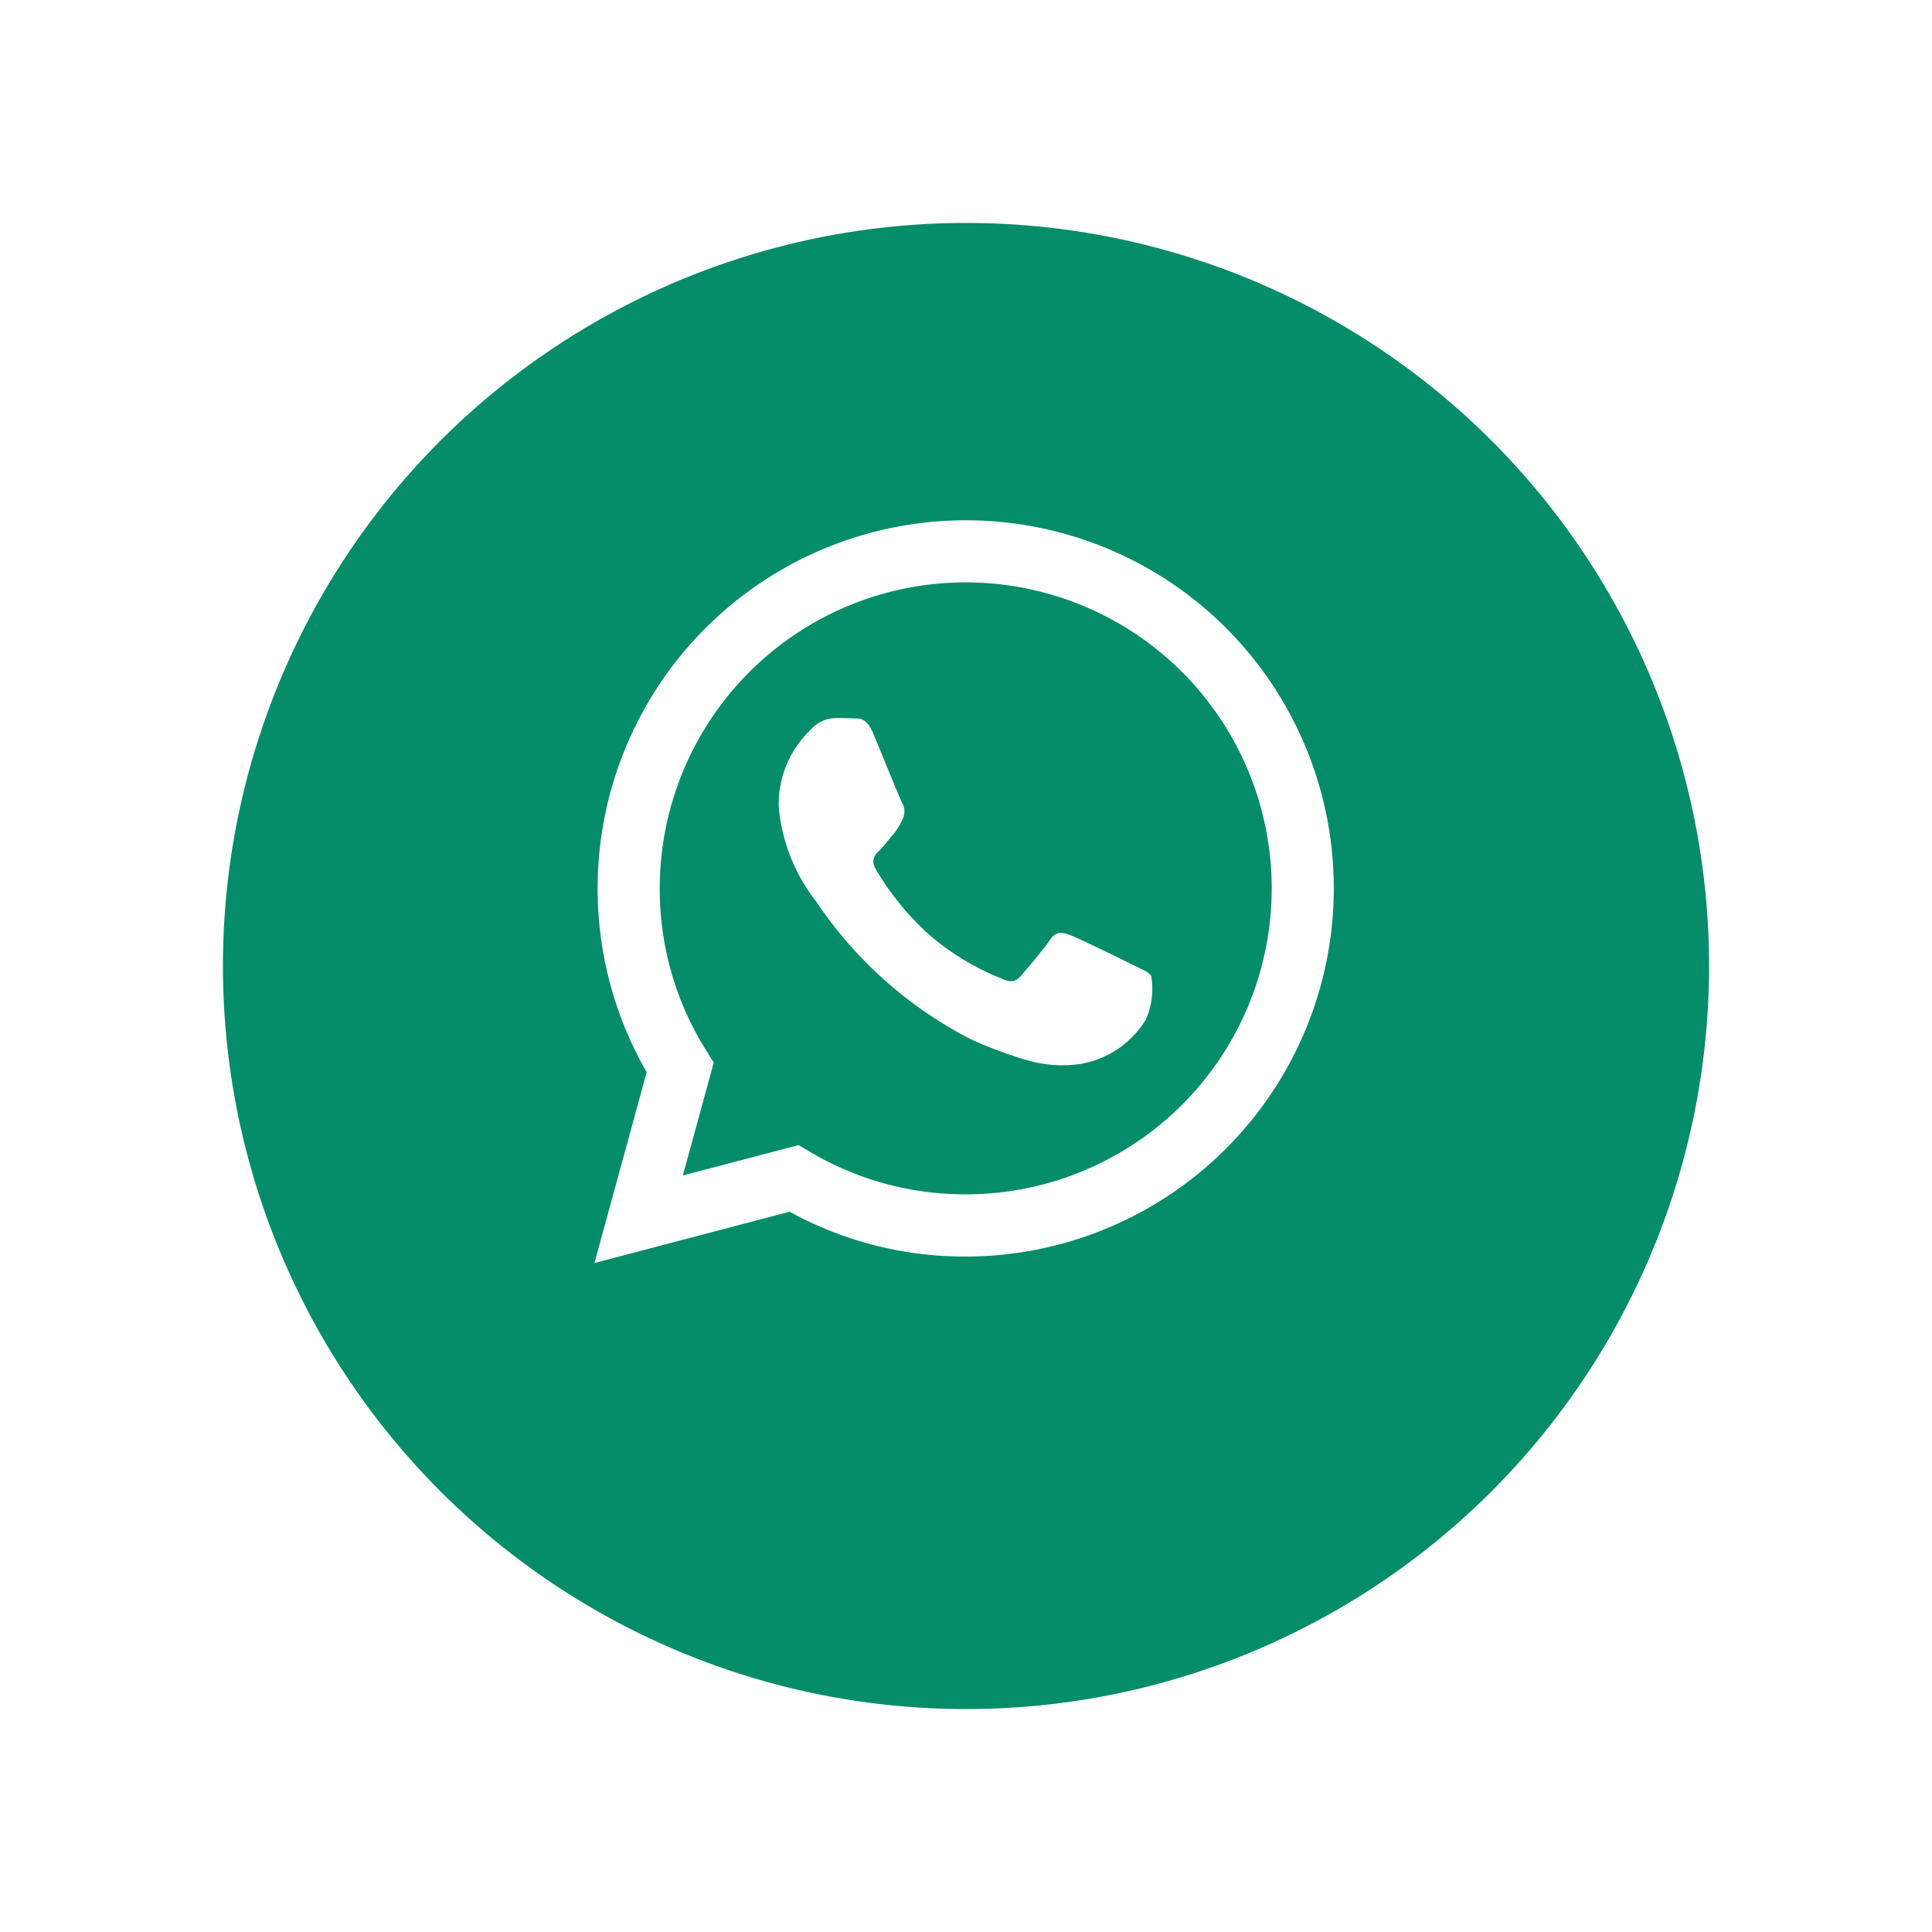
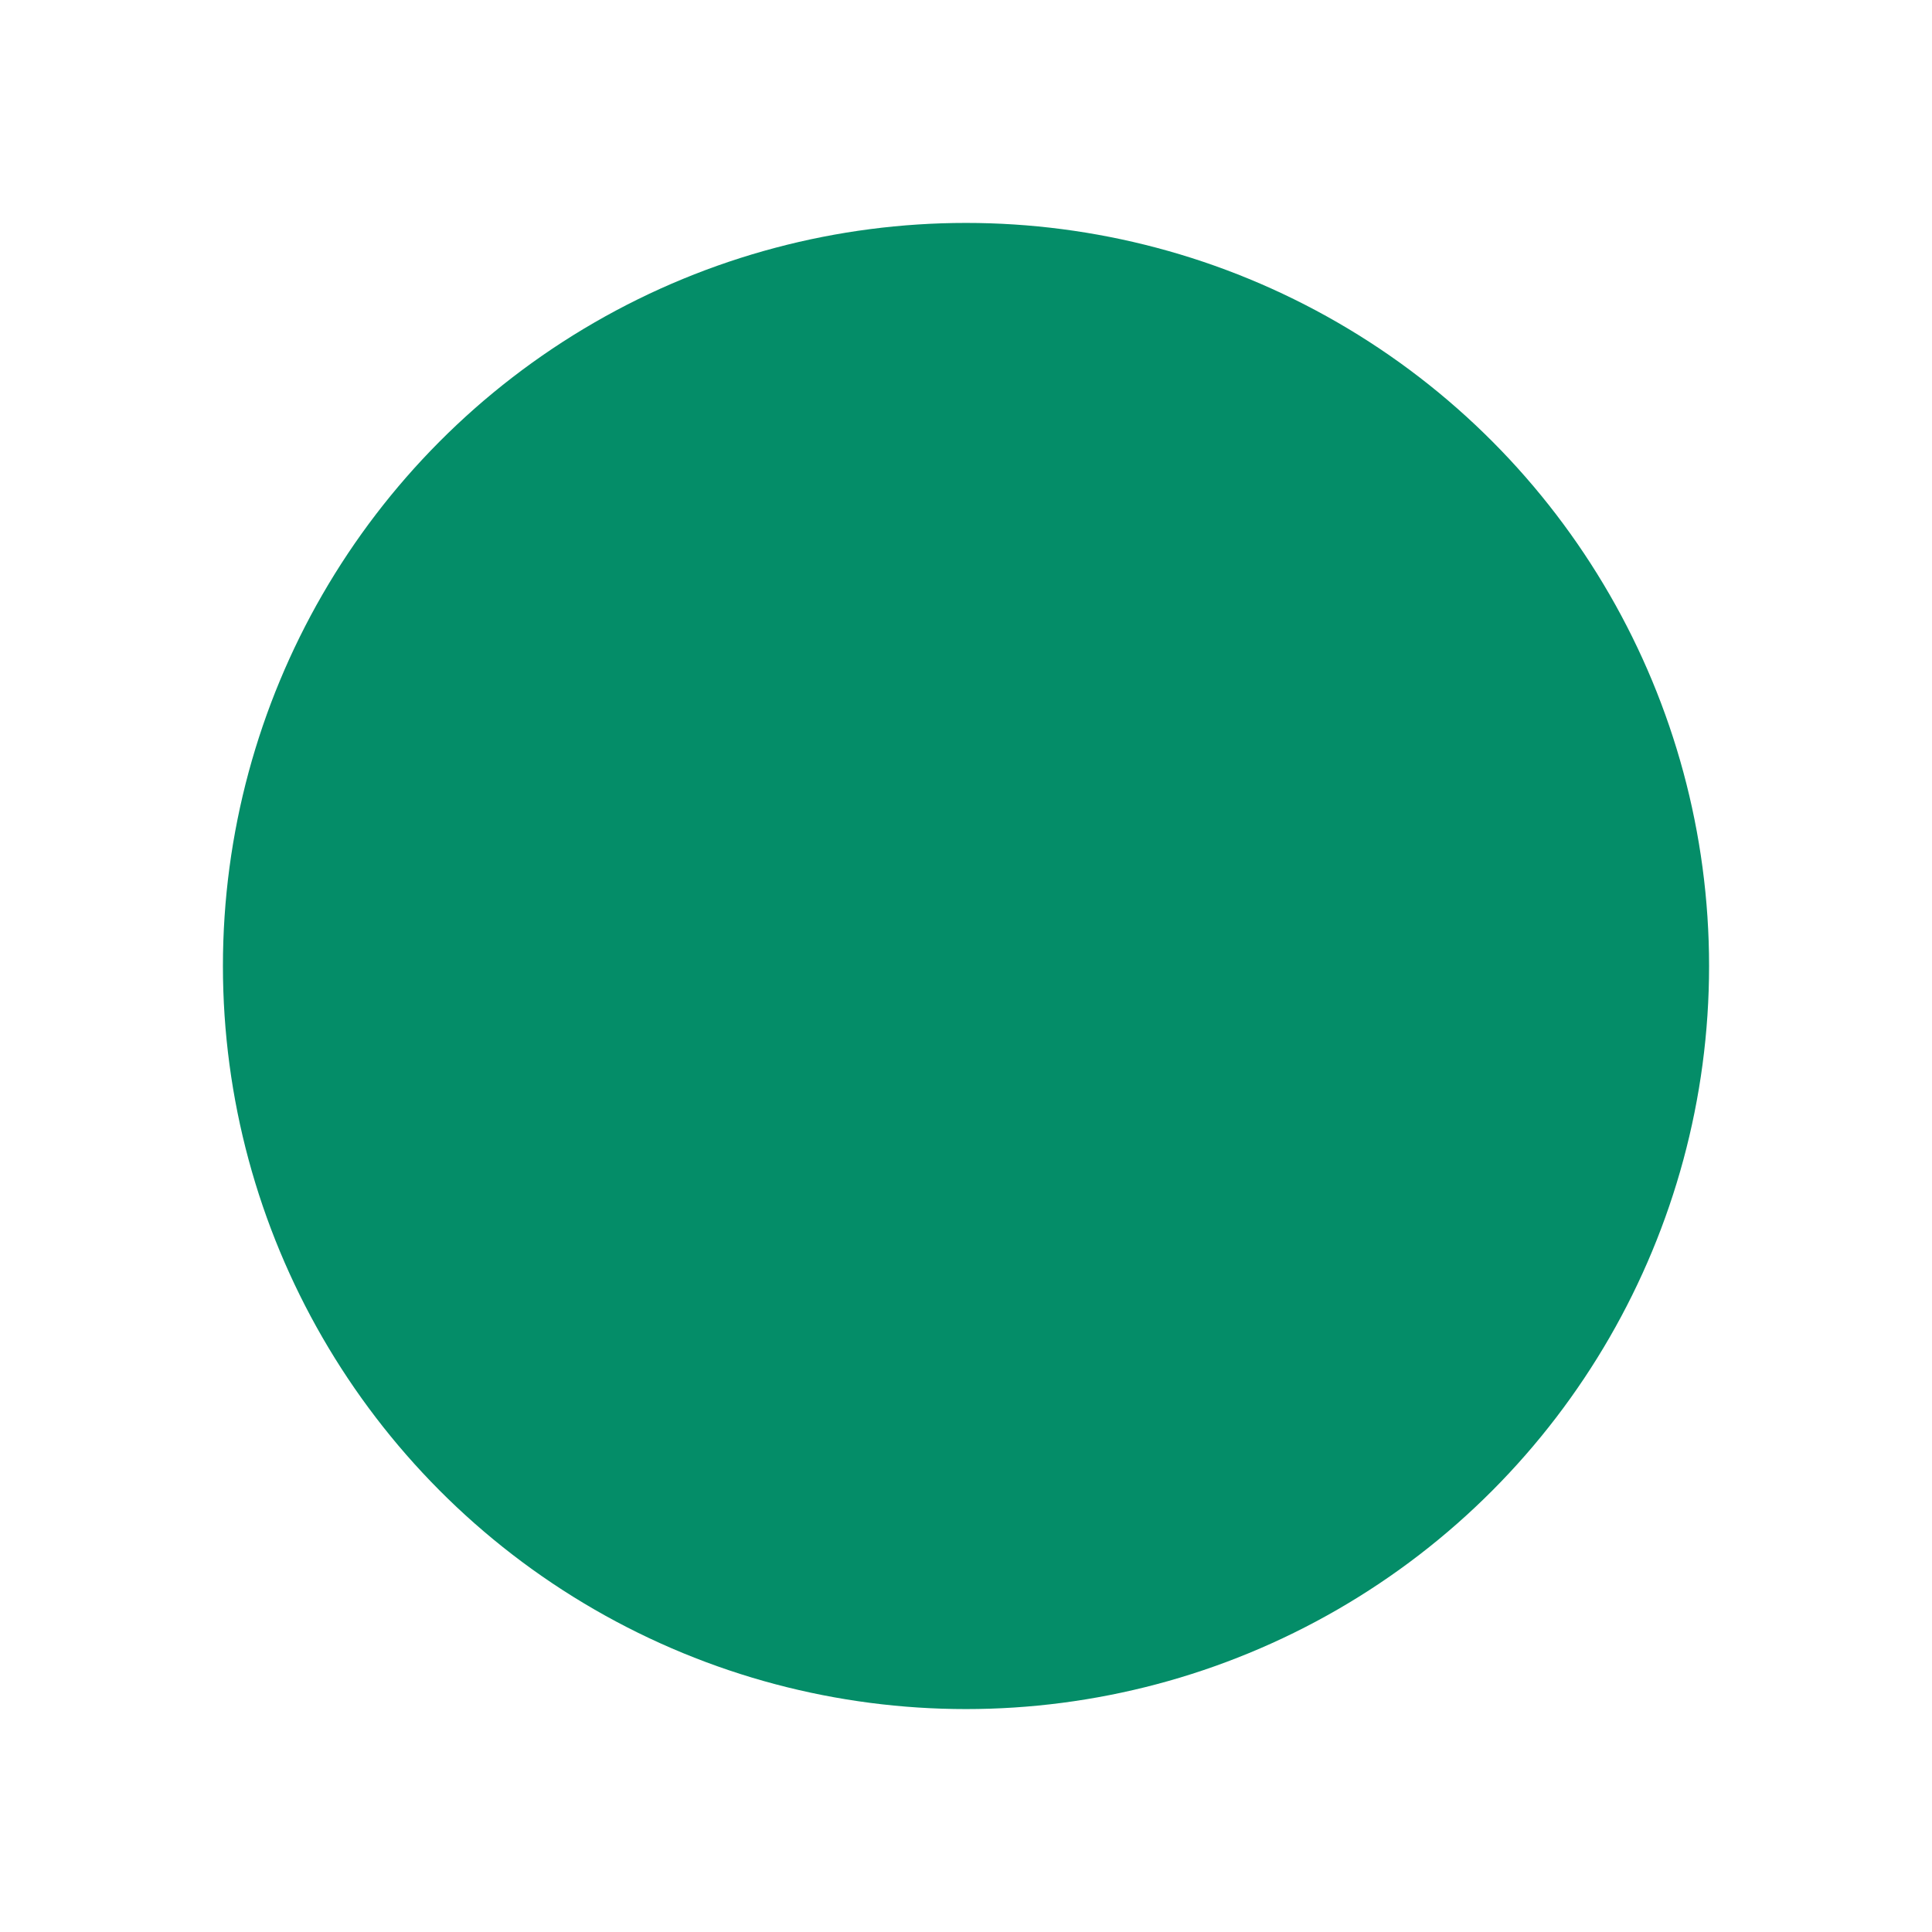
<svg xmlns="http://www.w3.org/2000/svg" width="78" height="78" viewBox="0 0 78 78">
  <defs>
    <filter id="Ellipse_195" x="0" y="0" width="78" height="78" filterUnits="userSpaceOnUse">
      <feOffset dy="3" input="SourceAlpha" />
      <feGaussianBlur stdDeviation="3" result="blur" />
      <feFlood flood-opacity="0.161" />
      <feComposite operator="in" in2="blur" />
      <feComposite in="SourceGraphic" />
    </filter>
  </defs>
  <g id="whatsapp-btn" transform="translate(-1776 -1117)">
    <g transform="matrix(1, 0, 0, 1, 1776, 1117)" filter="url(#Ellipse_195)">
      <circle id="Ellipse_195-2" data-name="Ellipse 195" cx="30" cy="30" r="30" transform="translate(9 6)" fill="#048d68" />
    </g>
-     <path id="whatsapp-svgrepo-com" d="M26.576,5.363a14.867,14.867,0,0,0-23.354,18l-.038-.07L1.075,31,8.954,28.93a14.658,14.658,0,0,0,7.1,1.809h.006A14.868,14.868,0,0,0,26.575,5.364h0ZM16.062,28.228h-.006a12.278,12.278,0,0,1-6.342-1.753l.056.031-.451-.267L4.644,27.466l1.247-4.559L5.6,22.44a12.23,12.23,0,0,1-1.889-6.565A12.353,12.353,0,1,1,16.061,28.228h0Zm6.776-9.251c-.371-.186-2.2-1.083-2.537-1.208s-.589-.185-.837.187-.958,1.207-1.175,1.455-.434.279-.805.094a10.23,10.23,0,0,1-3-1.852l.01.009a11.236,11.236,0,0,1-2.037-2.521l-.028-.052c-.216-.371-.023-.572.162-.757.167-.166.372-.434.557-.65a2.575,2.575,0,0,0,.366-.6l.006-.017a.668.668,0,0,0,.068-.3.678.678,0,0,0-.1-.357l0,0c-.094-.186-.836-2.014-1.145-2.758-.3-.724-.609-.625-.836-.637S11.047,9,10.8,9a1.358,1.358,0,0,0-.988.463v0a4.153,4.153,0,0,0-1.3,3.023c0,.026,0,.053,0,.079v0a7.233,7.233,0,0,0,1.527,3.857l-.012-.015a16.693,16.693,0,0,0,6.251,5.564l.094.043a18.5,18.5,0,0,0,1.968.74l.149.041a4.954,4.954,0,0,0,1.479.221,5.1,5.1,0,0,0,.889-.078l-.031,0a3.837,3.837,0,0,0,2.5-1.749l.009-.017a3.038,3.038,0,0,0,.261-1.242,3.122,3.122,0,0,0-.047-.542l0,.019c-.092-.155-.34-.247-.712-.434Z" transform="translate(1798.925 1136.991)" fill="#fff" />
  </g>
</svg>